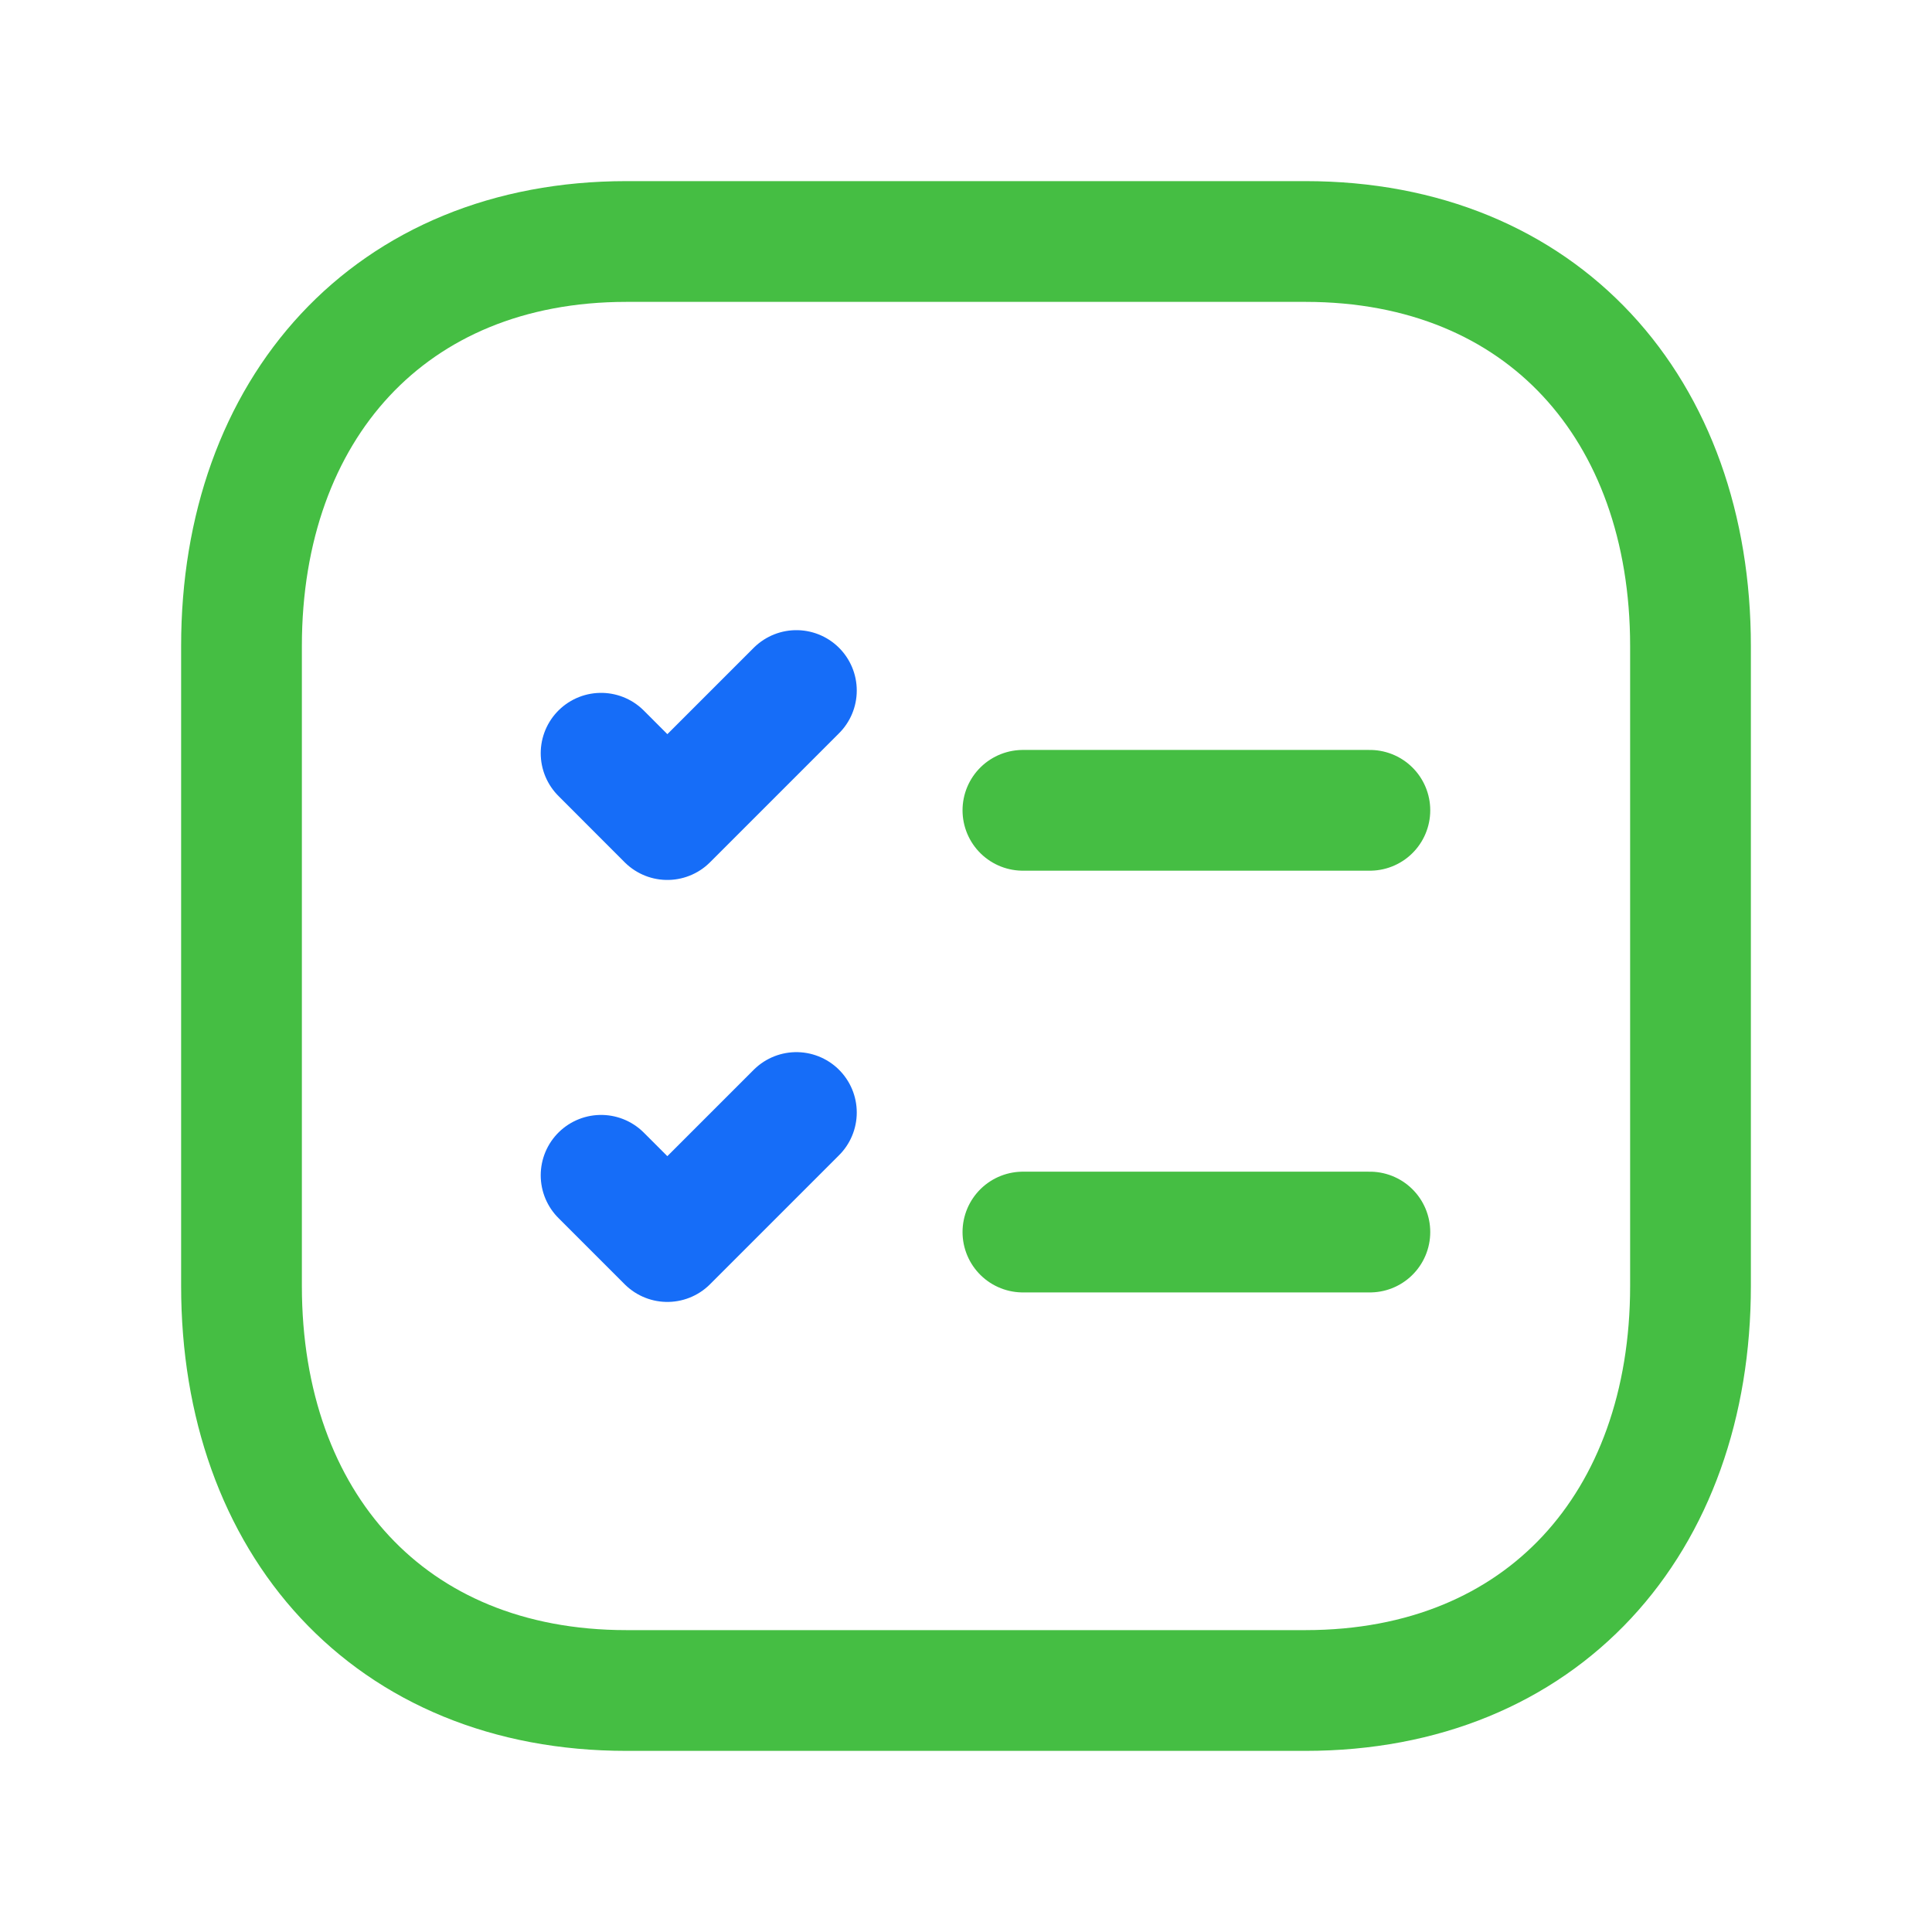
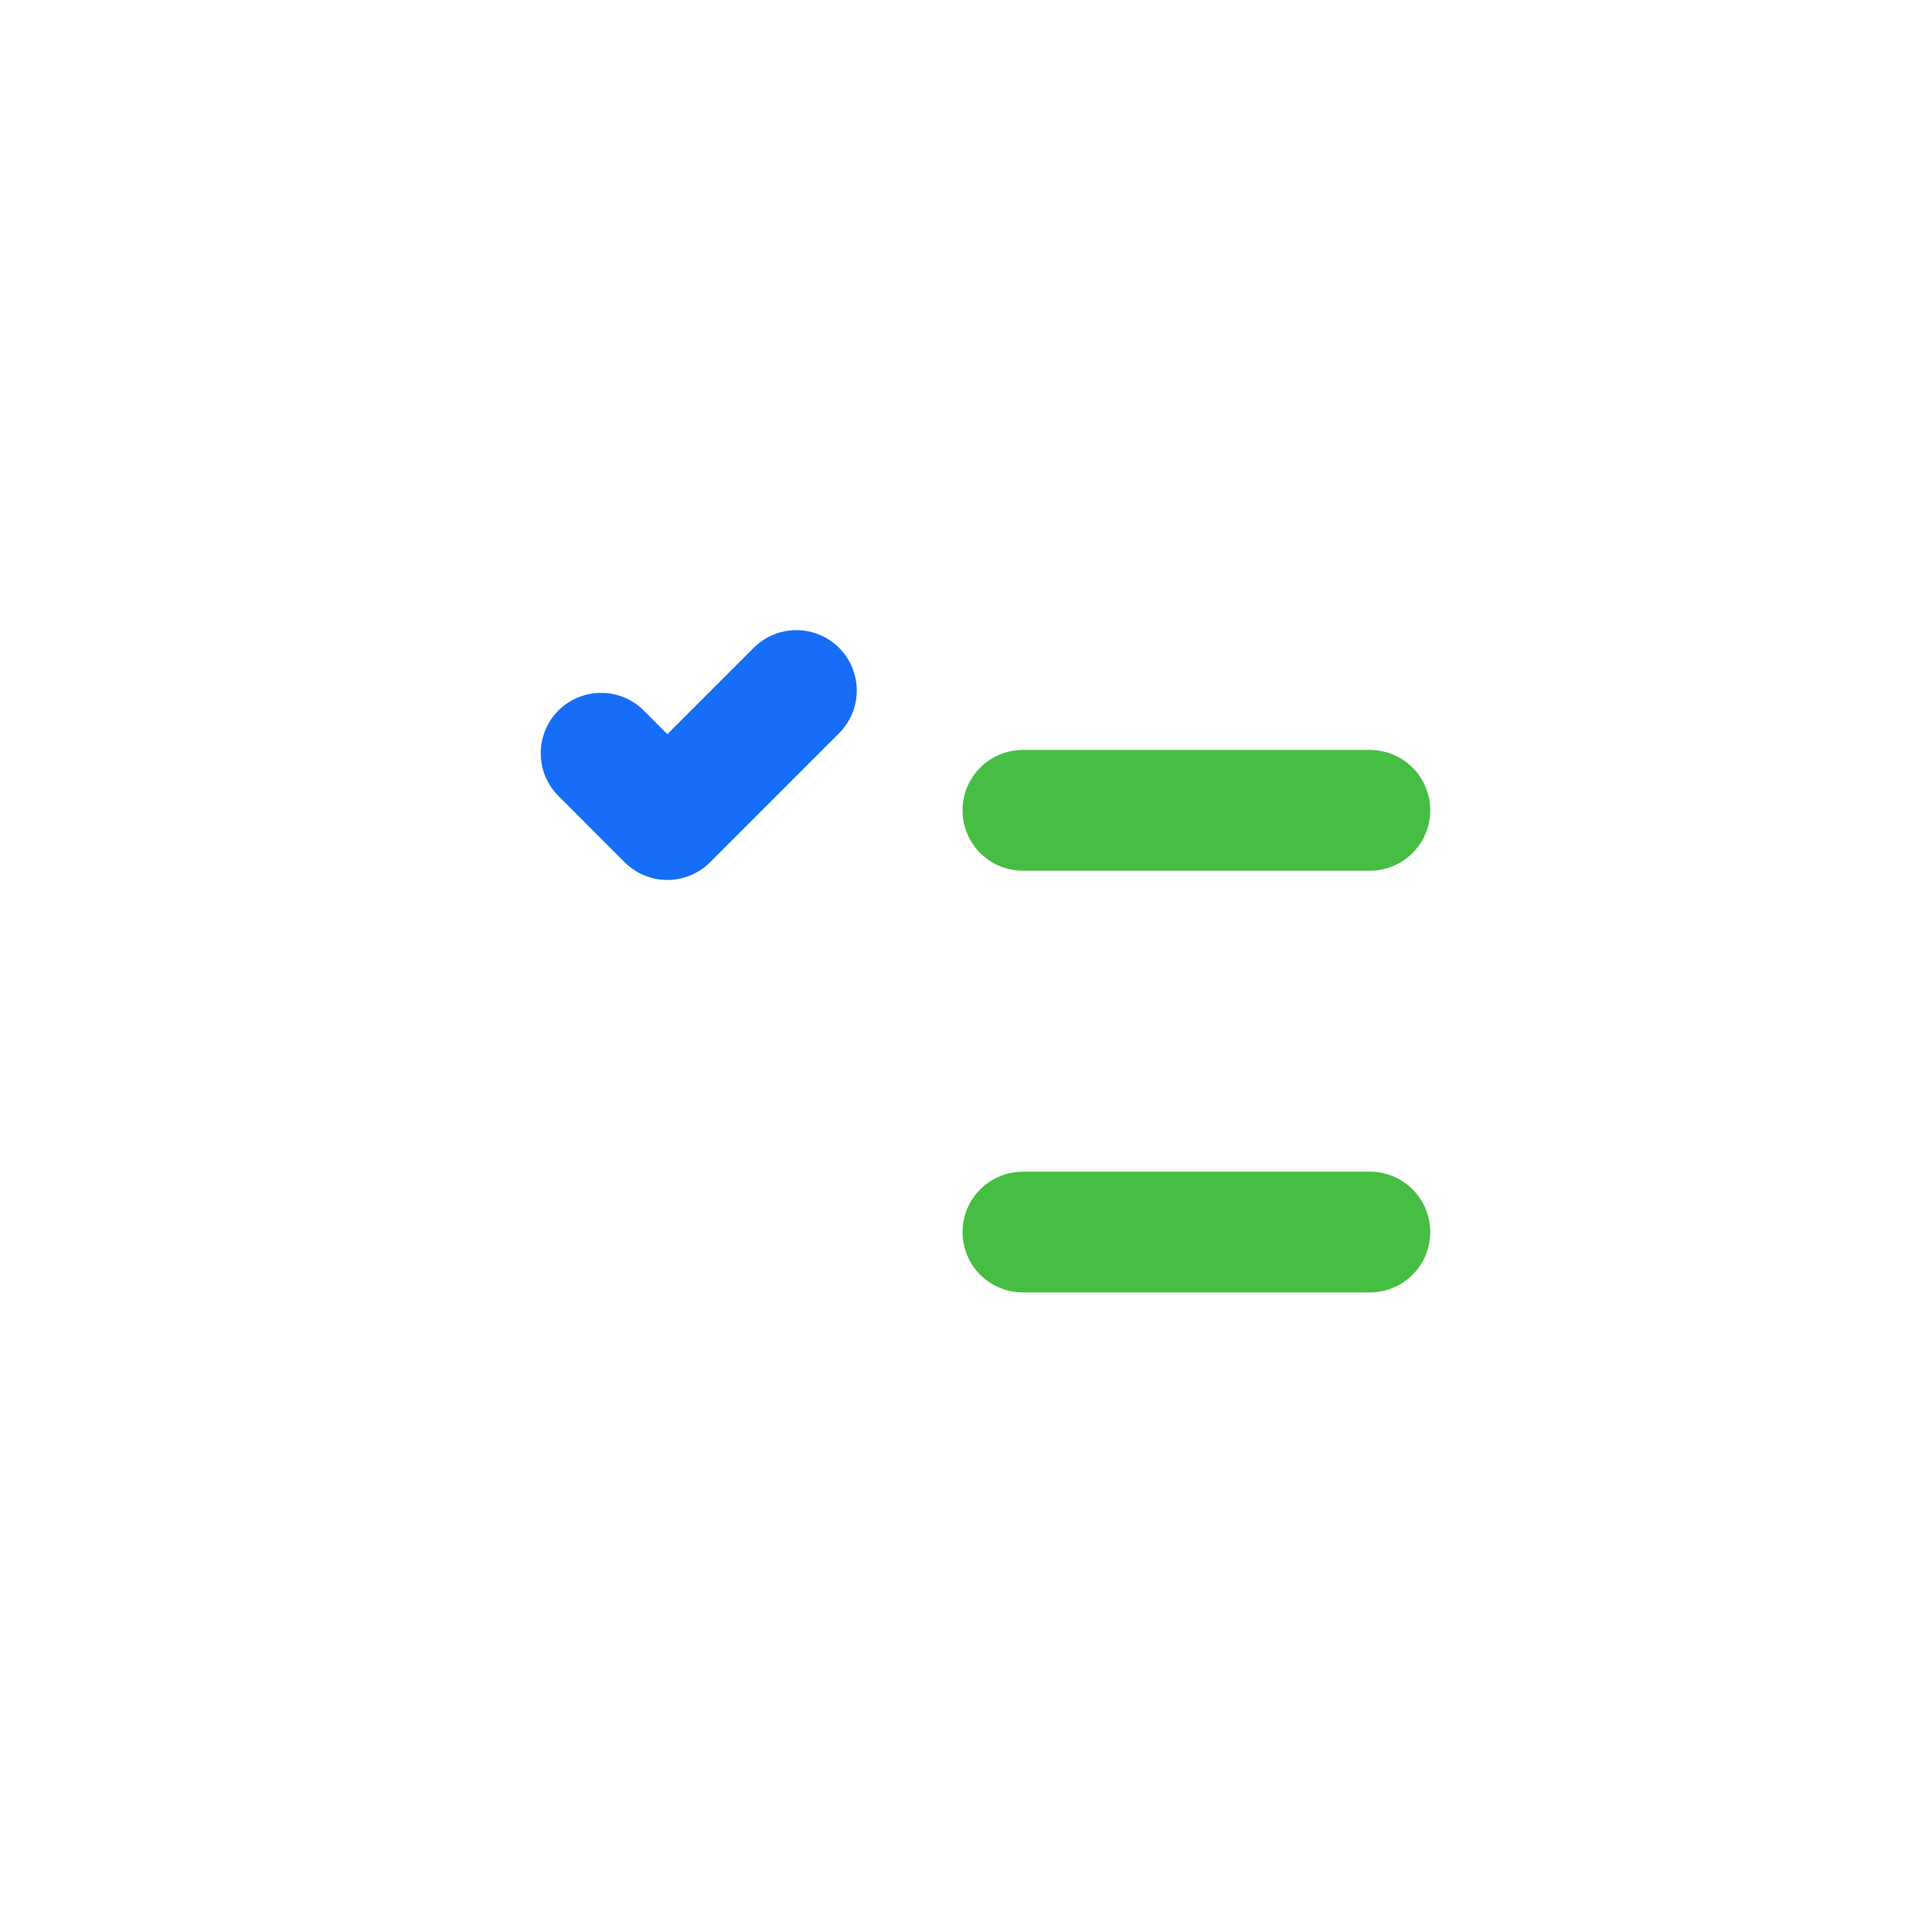
<svg xmlns="http://www.w3.org/2000/svg" width="24" height="24" viewBox="0 0 24 24" fill="none">
-   <path d="M7.782 3H16.217C19.165 3 21 5.081 21 8.026V15.974C21 18.919 19.165 21 16.216 21H7.782C4.834 21 3 18.919 3 15.974V8.026C3 5.081 4.843 3 7.782 3Z" stroke="#45BE43" stroke-width="1.5" stroke-linecap="round" stroke-linejoin="round" />
  <path d="M12.707 15.305H17.017" stroke="#45BE43" stroke-width="1.5" stroke-linecap="round" stroke-linejoin="round" />
-   <path d="M7.467 14.6L8.29 15.423L9.893 13.82" stroke="#166DF8" stroke-width="1.5" stroke-linecap="round" stroke-linejoin="round" />
  <path d="M7.467 9.357L8.29 10.181L9.893 8.578" stroke="#166DF8" stroke-width="1.5" stroke-linecap="round" stroke-linejoin="round" />
  <path d="M12.707 10.066H17.017" stroke="#45BE43" stroke-width="1.5" stroke-linecap="round" stroke-linejoin="round" />
</svg>